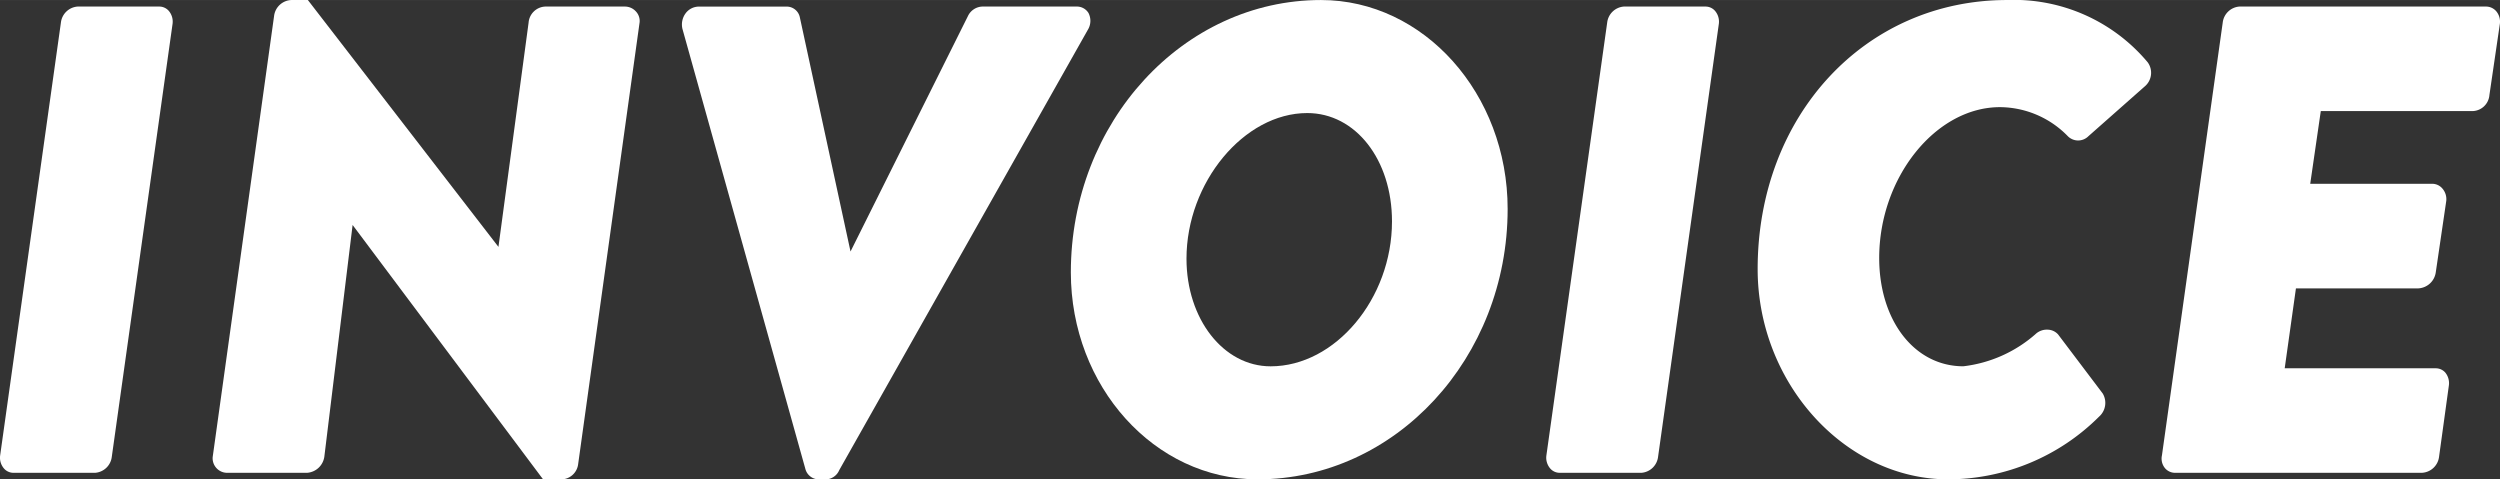
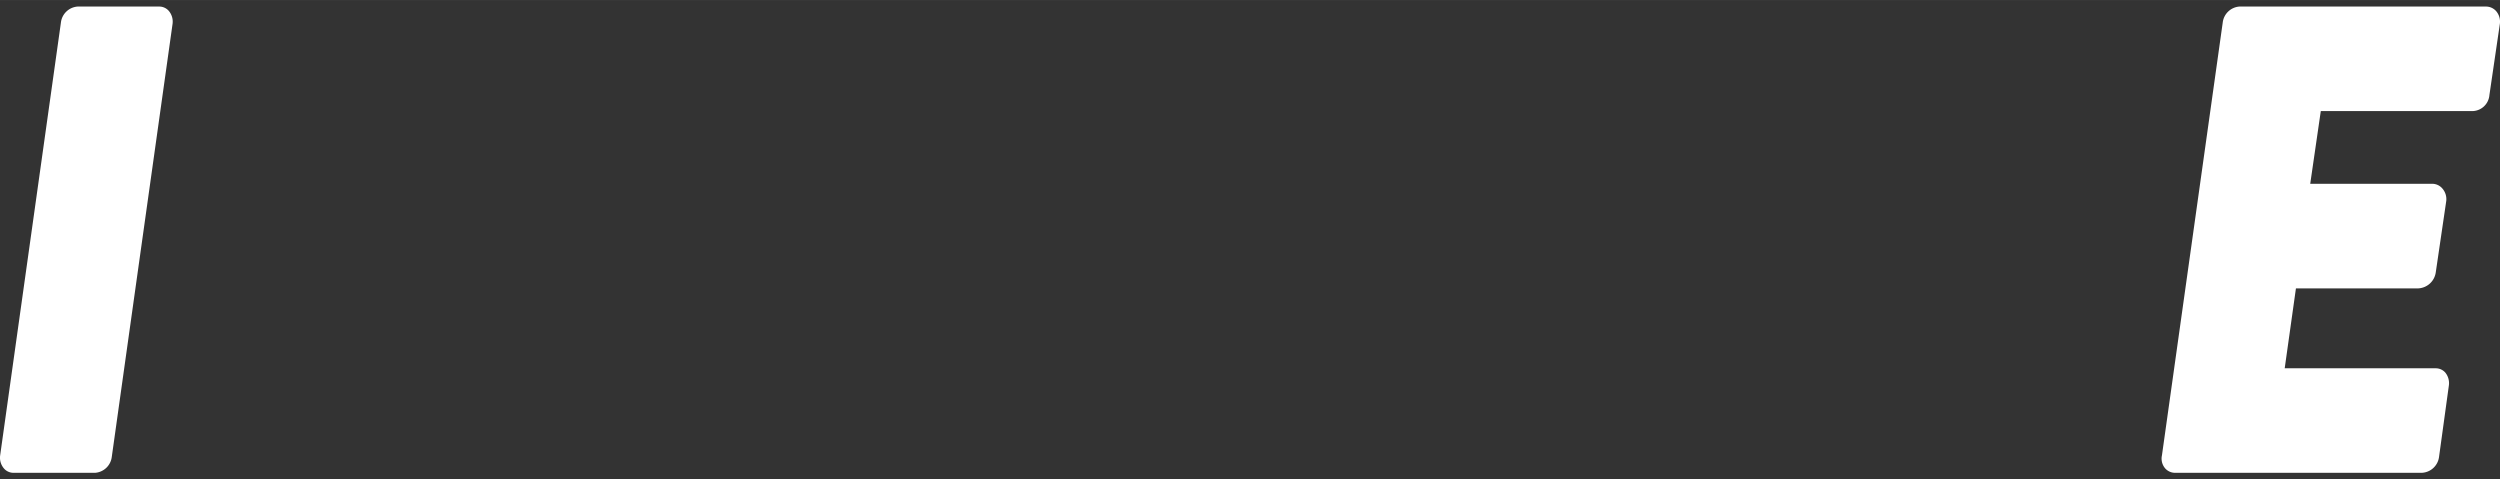
<svg xmlns="http://www.w3.org/2000/svg" width="26.295mm" height="5.042mm" viewBox="0 0 74.537 14.291">
  <rect x="0" y="0" width="74.537" height="14.291" fill="#333333" stroke="none" />
  <defs>
    <style>.ae71b687-fdd8-4389-9613-9be093416cbe{fill:#fff;}</style>
  </defs>
  <g id="bfa1f85f-1b46-4748-b99c-a95d6d7324ed" data-name="Ebene 2">
    <g id="a7a8059f-12d2-4dd0-a0c0-32b30def5fd8" data-name="Ebene 1">
      <path class="ae71b687-fdd8-4389-9613-9be093416cbe" d="M4.749.195H2.311a.541.541,0,0,0-.495.478L.003,13.588a.494.494,0,0,0,.117.381A.374.374,0,0,0,.4,14.096H2.838a.541.541,0,0,0,.495-.477L5.146.703A.497.497,0,0,0,5.03.321.376.376,0,0,0,4.749.195Z" />
-       <path class="ae71b687-fdd8-4389-9613-9be093416cbe" d="M18.634.195H16.255A.52.52,0,0,0,15.76.674L14.861,7.36,9.179,0H8.688a.541.541,0,0,0-.514.459L6.341,13.626a.434.434,0,0,0,.416.47H9.156a.559.559,0,0,0,.514-.48l.843-6.909,5.642,7.535.038.05h.55a.516.516,0,0,0,.495-.459L19.07.665a.412.412,0,0,0-.106-.319A.444.444,0,0,0,18.634.195Z" />
-       <path class="ae71b687-fdd8-4389-9613-9be093416cbe" d="M32.452.385A.407.407,0,0,0,32.09.195H29.282A.495.495,0,0,0,28.858.48l-3.5,7.018L23.846.511a.4.4,0,0,0-.396-.315H20.838A.495.495,0,0,0,20.45.385a.562.562,0,0,0-.103.476l3.668,13.13a.417.417,0,0,0,.392.301h.176a.451.451,0,0,0,.44-.278L32.434.887A.509.509,0,0,0,32.452.385Z" />
-       <path class="ae71b687-fdd8-4389-9613-9be093416cbe" d="M39.384,0c-4.112,0-7.457,3.643-7.457,8.12,0,3.402,2.497,6.171,5.566,6.171,4.112,0,7.457-3.617,7.457-8.062C44.95,2.794,42.453,0,39.384,0Zm2.118,6.6c0,2.302-1.691,4.321-3.619,4.321-1.406,0-2.508-1.41-2.508-3.21,0-2.271,1.716-4.341,3.6-4.341C40.415,3.37,41.502,4.759,41.502,6.6Z" />
-       <path class="ae71b687-fdd8-4389-9613-9be093416cbe" d="M50.851.195H48.413a.541.541,0,0,0-.495.478l-1.814,12.915a.494.494,0,0,0,.117.381.374.374,0,0,0,.281.127H48.94a.541.541,0,0,0,.495-.477L51.248.703a.497.497,0,0,0-.117-.382A.376.376,0,0,0,50.851.195Z" />
-       <path class="ae71b687-fdd8-4389-9613-9be093416cbe" d="M59.842,0c-4.24,0-7.438,3.449-7.438,8.023,0,3.397,2.603,6.268,5.683,6.268a6.387,6.387,0,0,0,4.496-1.869.546.546,0,0,0,.109-.691l-1.33-1.76a.427.427,0,0,0-.294-.142.498.498,0,0,0-.349.105,3.96,3.96,0,0,1-2.183.986c-1.453,0-2.508-1.358-2.508-3.229,0-2.396,1.682-4.497,3.6-4.497a2.844,2.844,0,0,1,2.018.86.433.433,0,0,0,.62.006l1.677-1.482a.531.531,0,0,0,.09-.721A5.199,5.199,0,0,0,59.842,0Z" />
      <path class="ae71b687-fdd8-4389-9613-9be093416cbe" d="M74.419.328a.402.402,0,0,0-.303-.133H66.765A.541.541,0,0,0,66.27.673L64.458,13.576a.45.45,0,0,0,.086.376.393.393,0,0,0,.31.144h7.352a.543.543,0,0,0,.514-.478l.293-2.13a.498.498,0,0,0-.111-.385.378.378,0,0,0-.287-.123H68.118l.335-2.383h3.655a.555.555,0,0,0,.514-.478l.313-2.131a.485.485,0,0,0-.12-.373.398.398,0,0,0-.297-.136H68.879l.315-2.168h4.533a.518.518,0,0,0,.494-.476l.313-2.132A.485.485,0,0,0,74.419.328Z" />
    </g>
  </g>
</svg>